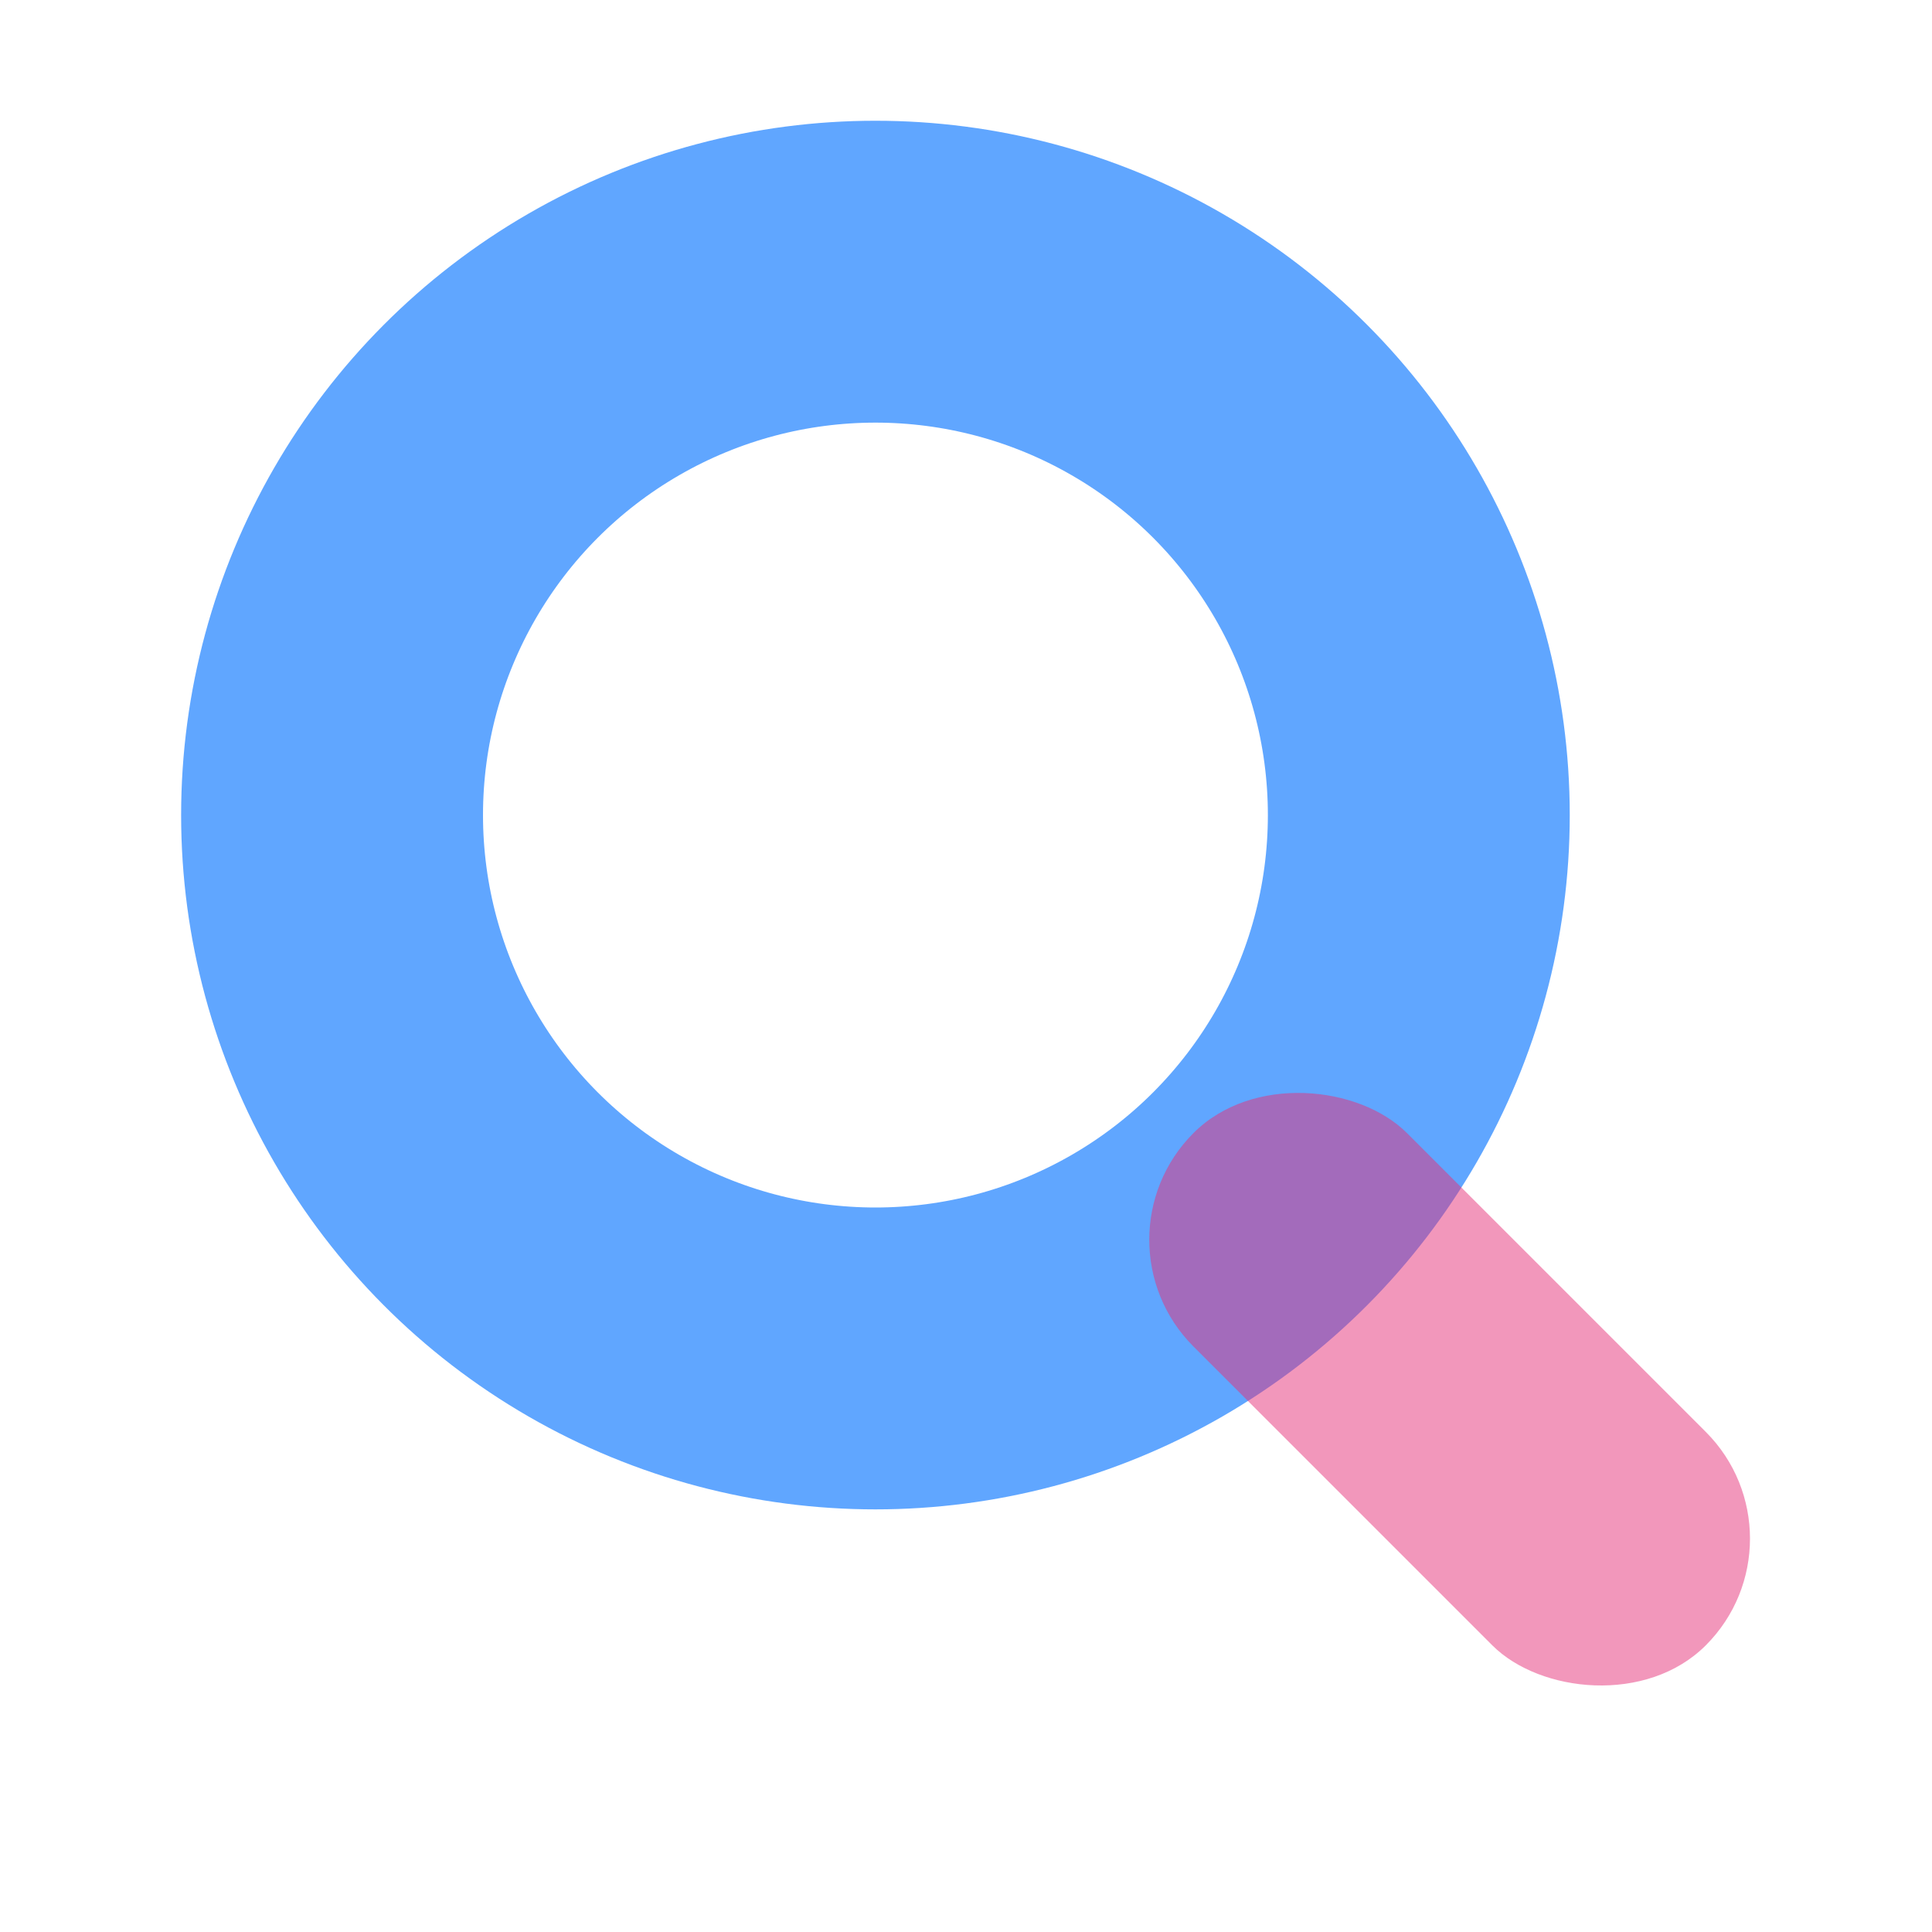
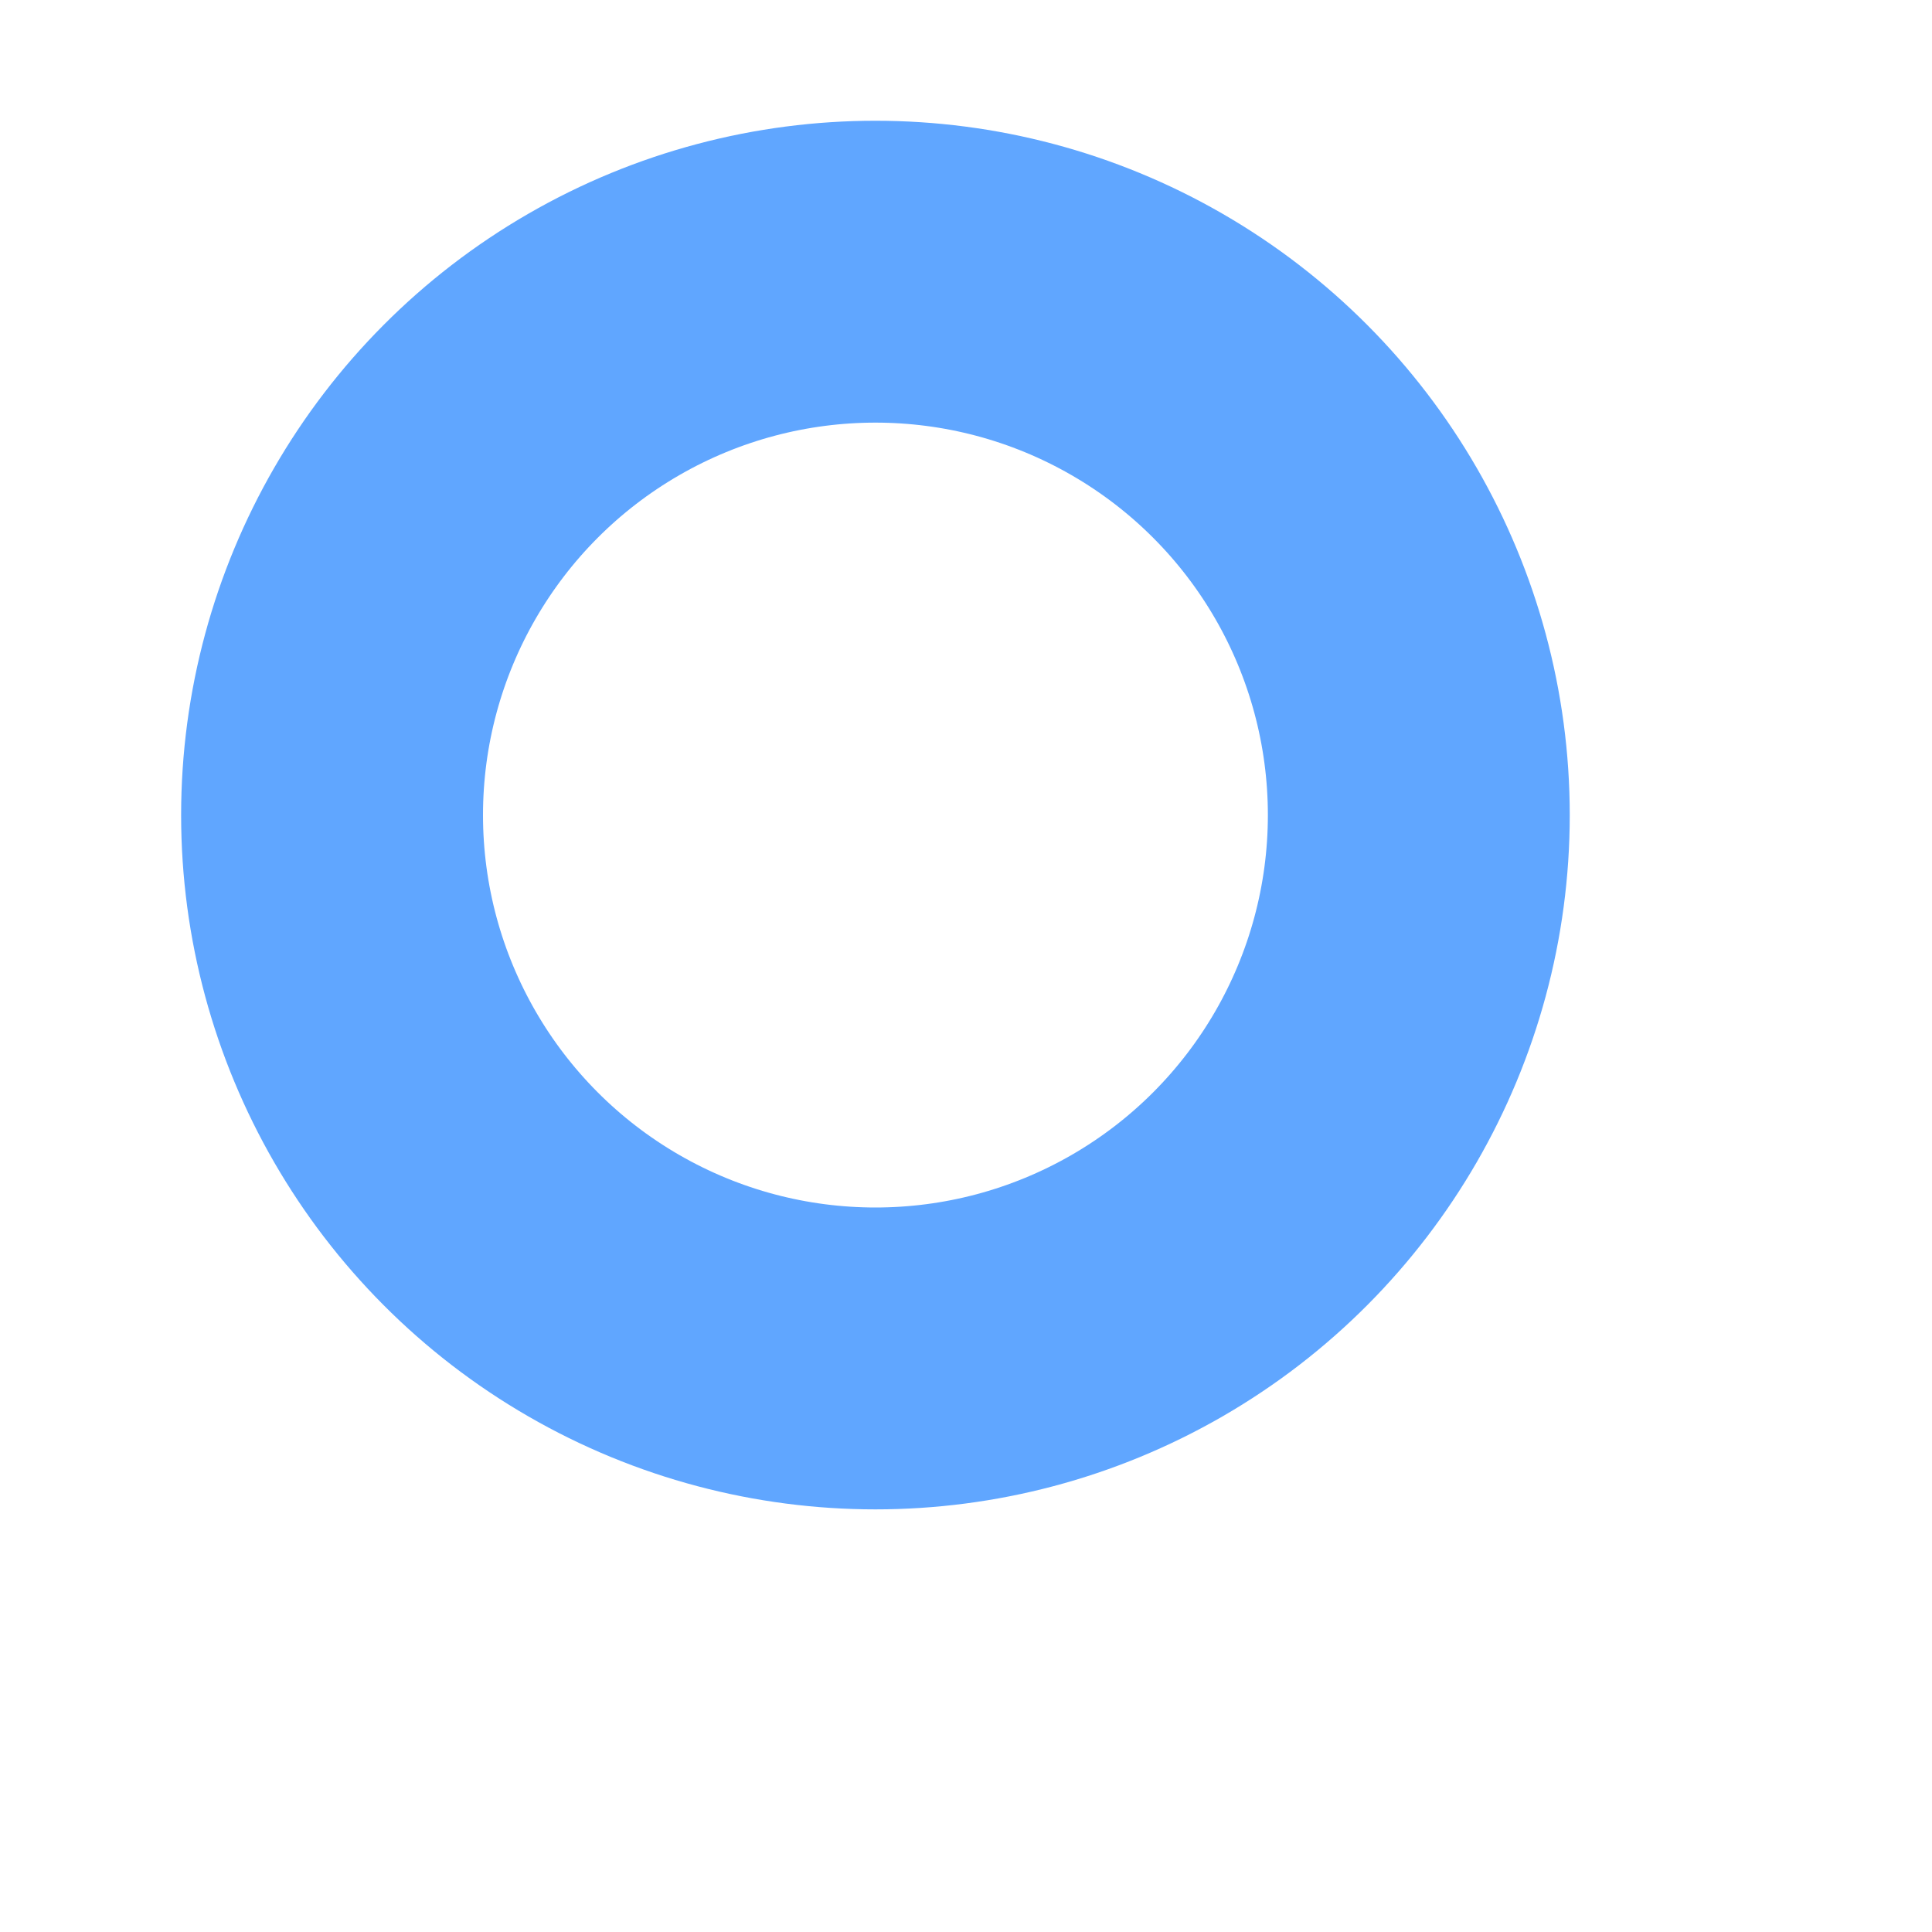
<svg xmlns="http://www.w3.org/2000/svg" width="24" height="24" viewBox="0 0 24 24" fill="none">
  <circle cx="10.875" cy="10.125" r="6.75" stroke="#60A6FF" stroke-width="3.75" />
-   <rect opacity="0.5" x="13.5" y="15.401" width="3.75" height="9" rx="1.875" transform="rotate(-45 13.5 15.401)" fill="#E73079" />
</svg>